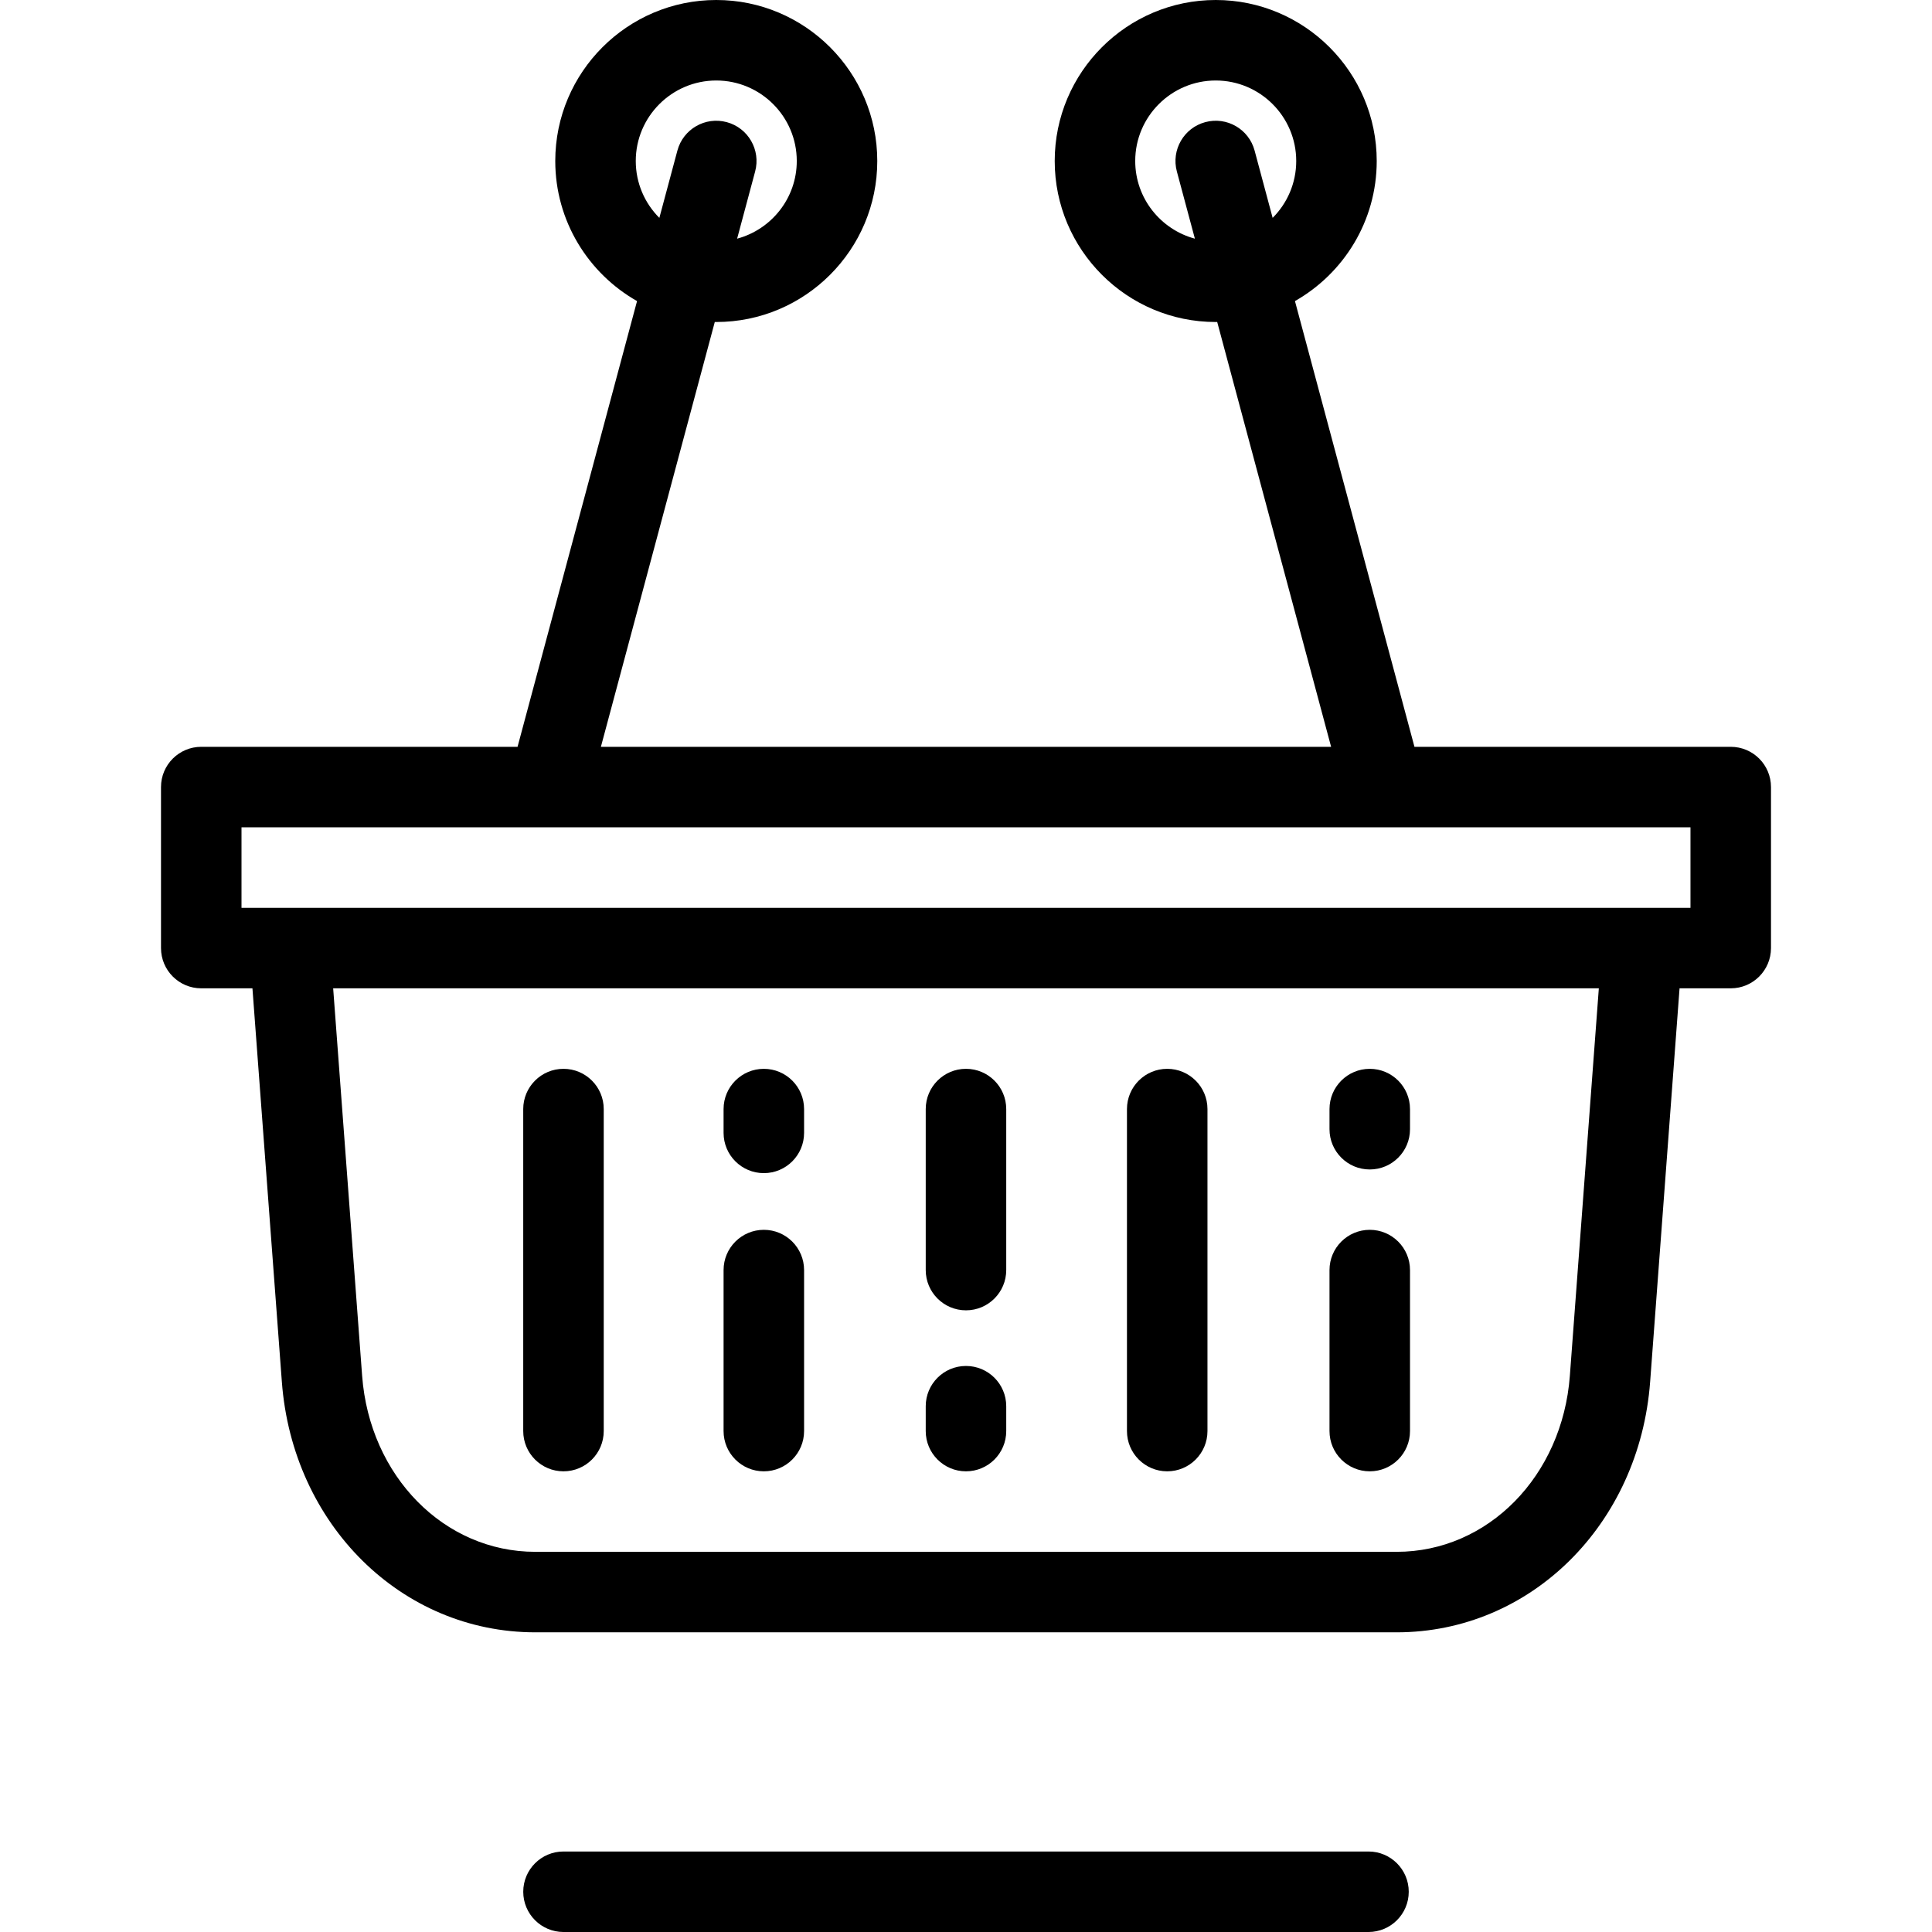
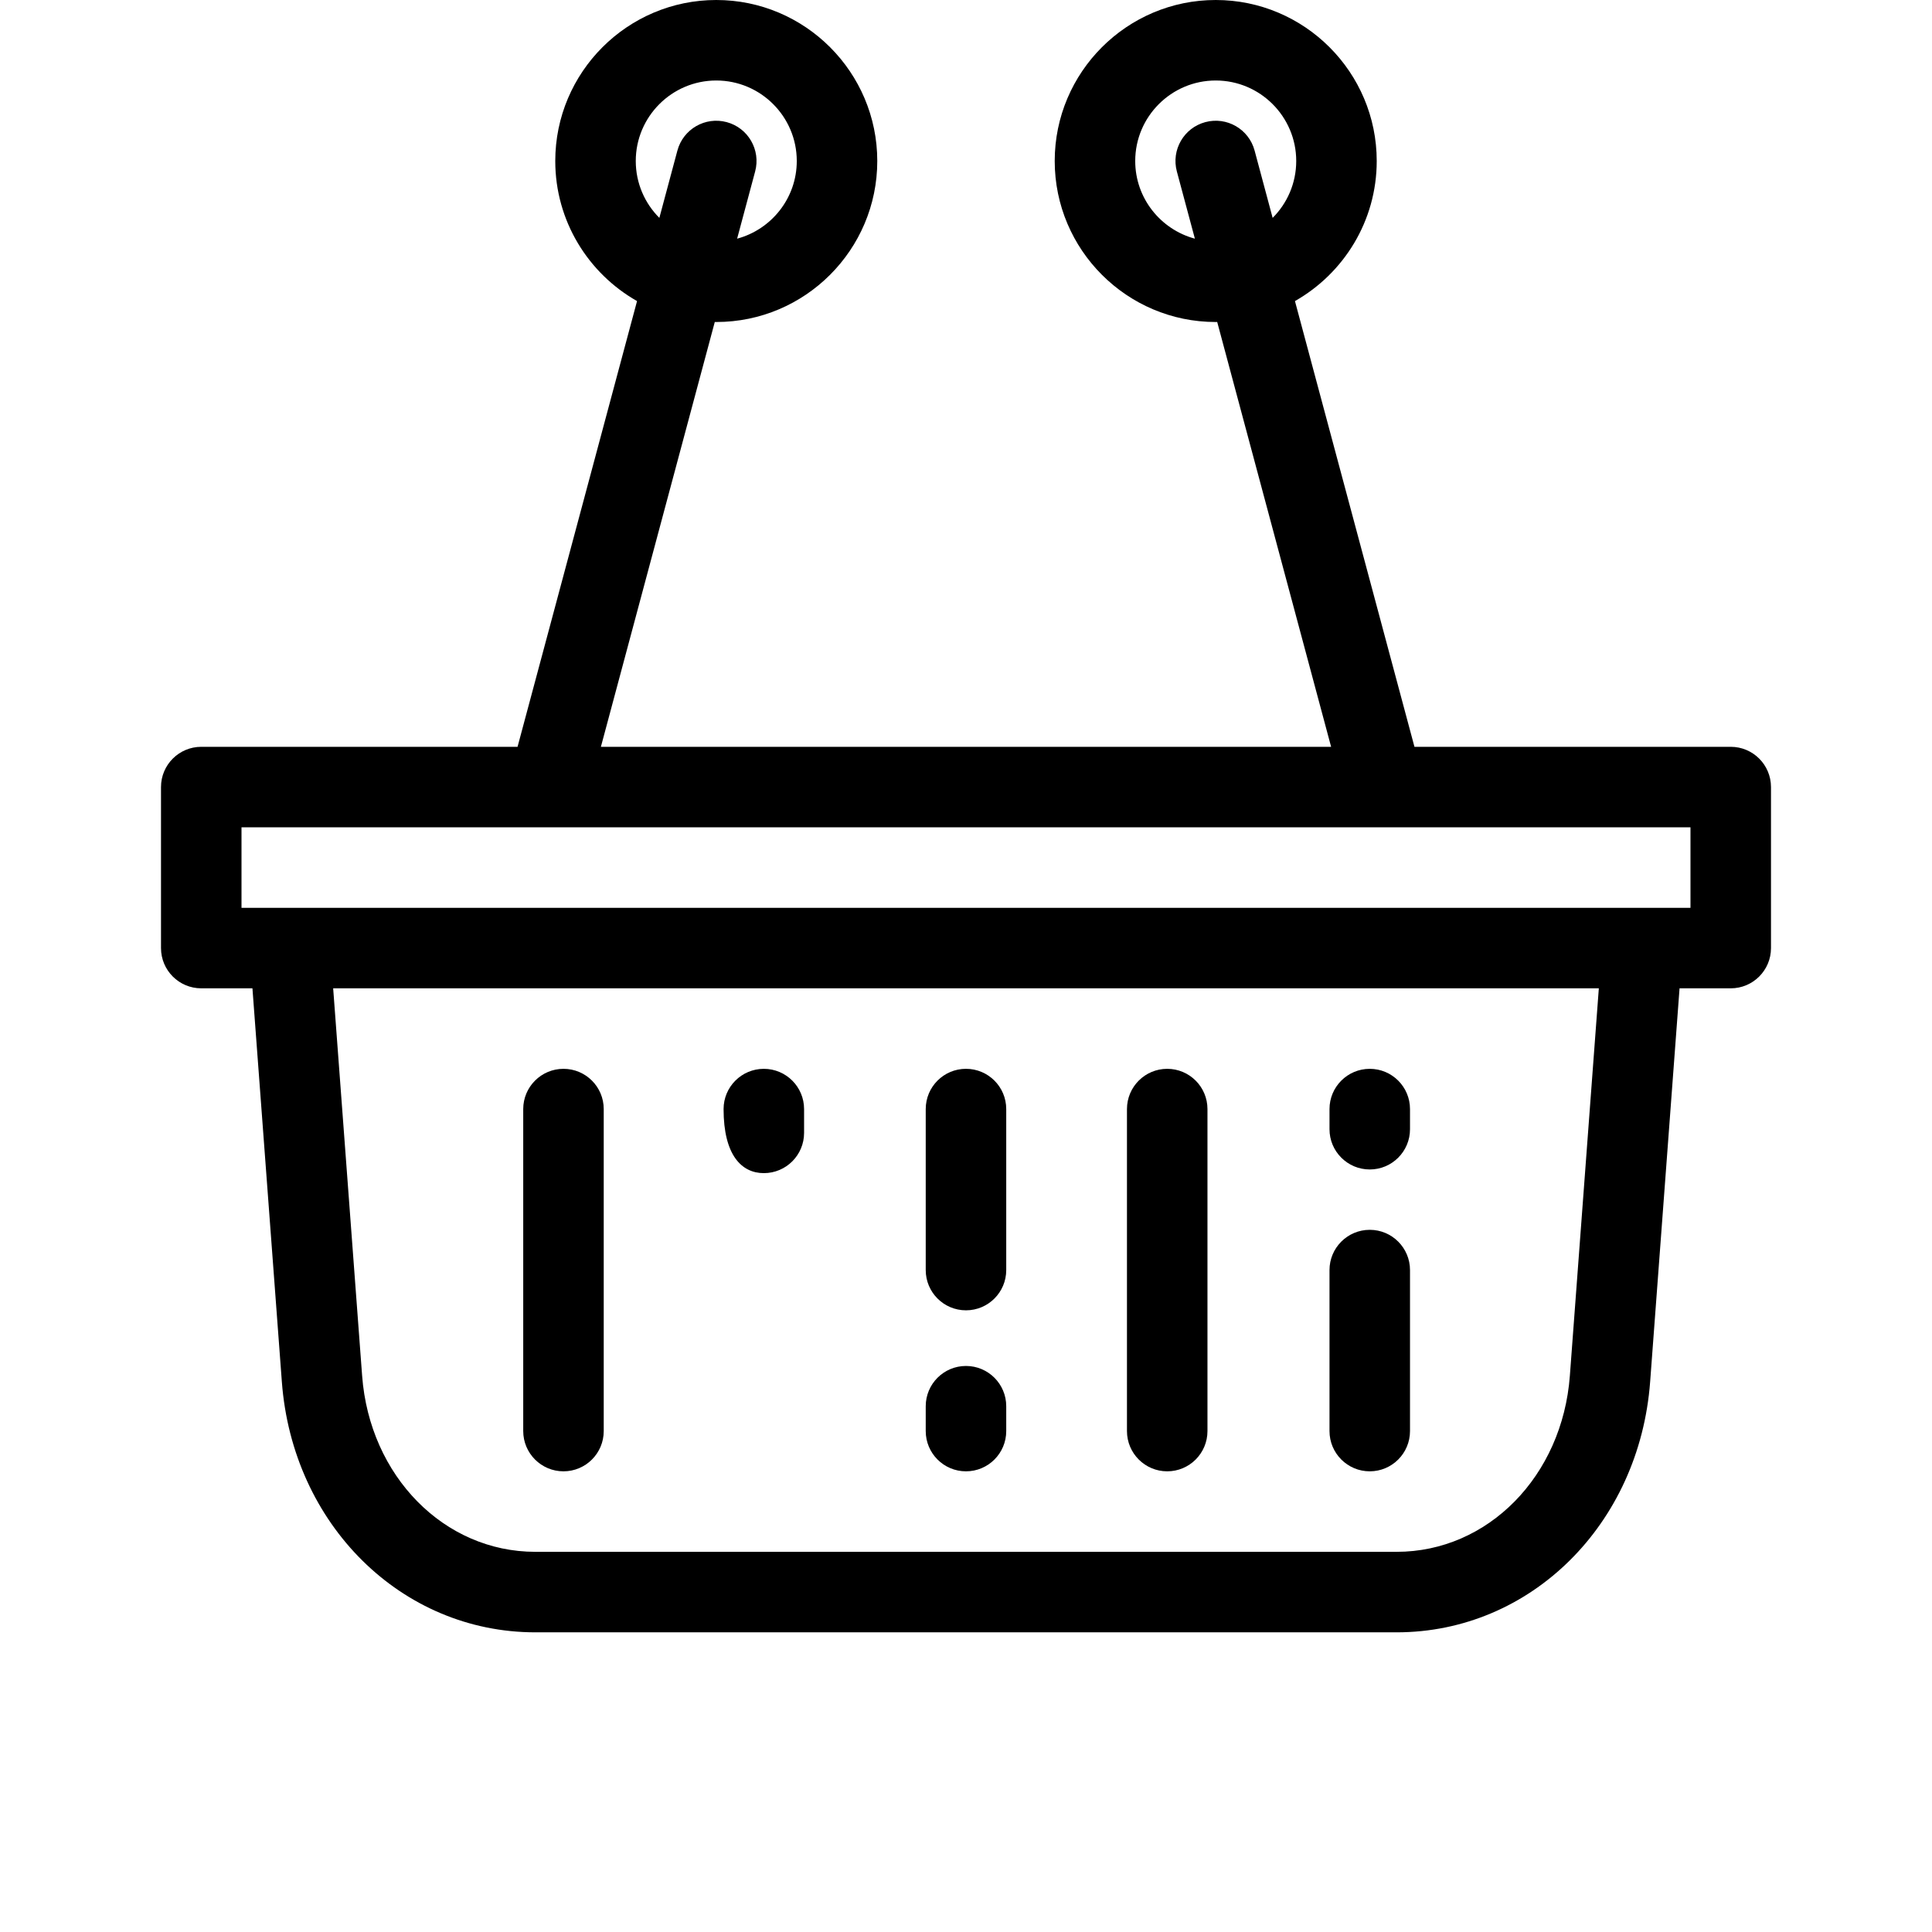
<svg xmlns="http://www.w3.org/2000/svg" fill="#000000" height="800px" width="800px" version="1.1" id="Layer_1" viewBox="0 0 512 512" xml:space="preserve">
  <g>
    <g>
      <g>
        <path d="M458.663,197.913h-83.817L343.176,79.789c12.927-7.34,21.67-21.225,21.67-37.121C364.846,19.14,345.707,0,322.179,0     S279.51,19.14,279.51,42.668s19.141,42.668,42.669,42.668c0.131,0,0.26-0.01,0.391-0.011l30.188,112.588H159.244l30.182-112.588     c0.131,0.001,0.261,0.011,0.393,0.011c23.527,0,42.668-19.14,42.668-42.668S213.346,0,189.819,0     c-23.528,0-42.668,19.14-42.668,42.668c0,15.897,8.746,29.782,21.672,37.122l-31.667,118.123H53.334     c-5.89,0-10.667,4.775-10.667,10.667v42.669c0,5.891,4.776,10.667,10.667,10.667h13.565l7.794,104.261     c2.83,37.858,31.709,66.407,67.174,66.407h228.263c35.467,0,64.344-28.549,67.175-66.407l7.794-104.261h13.565     c5.892,0,10.667-4.775,10.667-10.667v-42.669C469.33,202.688,464.556,197.913,458.663,197.913z M332.483,39.905     c-1.525-5.689-7.371-9.07-13.065-7.54c-5.69,1.526-9.067,7.375-7.541,13.066l4.779,17.82     c-9.09-2.444-15.811-10.733-15.811-20.582c0-11.763,9.571-21.334,21.335-21.334c11.762,0,21.333,9.571,21.333,21.334     c0,5.878-2.389,11.21-6.25,15.072L332.483,39.905z M168.484,42.668c0-11.763,9.571-21.334,21.334-21.334     s21.334,9.571,21.334,21.334c0,9.85-6.72,18.139-15.808,20.582l4.778-17.821c1.525-5.69-1.851-11.539-7.54-13.065     c-5.699-1.53-11.539,1.852-13.066,7.54l-4.781,17.835C170.875,53.877,168.484,48.546,168.484,42.668z M416.03,364.586     c-1.987,26.603-21.721,46.664-45.9,46.664H141.867c-24.178,0-43.911-20.062-45.9-46.664l-7.675-102.671h335.415L416.03,364.586z      M435.201,240.581H76.798H64.001v-21.336h81.273c0.025,0,0.048,0.005,0.071,0.005c0.037,0,0.075-0.004,0.112-0.005h221.086     c0.037,0.001,0.075,0.005,0.112,0.005c0.023,0,0.048-0.005,0.07-0.005h81.268v21.336H435.201z" />
        <path d="M149.328,389.915c5.891,0,10.667-4.775,10.667-10.667v-85.332c0-5.89-4.775-10.667-10.667-10.667     c-5.89,0-10.667,4.777-10.667,10.667v85.332C138.661,385.138,143.438,389.915,149.328,389.915z" />
        <path d="M309.324,389.915c5.89,0,10.667-4.775,10.667-10.667v-85.332c0-5.89-4.777-10.667-10.667-10.667     c-5.891,0-10.667,4.777-10.667,10.667v85.332C298.657,385.138,303.433,389.915,309.324,389.915z" />
        <path d="M362.999,309.921c5.891,0,10.667-4.775,10.667-10.667v-5.336c0-5.891-4.776-10.667-10.667-10.667     c-5.89,0-10.667,4.775-10.667,10.667v5.336C352.333,305.146,357.109,309.921,362.999,309.921z" />
        <path d="M362.999,389.915c5.891,0,10.667-4.775,10.667-10.667v-42.666c0-5.89-4.776-10.667-10.667-10.667     c-5.89,0-10.667,4.777-10.667,10.667v42.666C352.333,385.138,357.109,389.915,362.999,389.915z" />
-         <path d="M362.666,490.667H149.332c-5.891,0-10.667,4.775-10.667,10.667c0,5.89,4.775,10.667,10.667,10.667h213.333     c5.89,0,10.667-4.776,10.667-10.667C373.332,495.442,368.556,490.667,362.666,490.667z" />
        <path d="M255.995,389.915c5.889,0,10.667-4.775,10.667-10.667v-6.587c0-5.891-4.778-10.667-10.667-10.667     c-5.89,0-10.667,4.775-10.667,10.667v6.587C245.328,385.138,250.105,389.915,255.995,389.915z" />
-         <path d="M202.423,310.893c5.89,0,10.667-4.775,10.667-10.667v-6.308c0-5.891-4.776-10.667-10.667-10.667     c-5.891,0-10.667,4.775-10.667,10.667v6.308C191.757,306.117,196.532,310.893,202.423,310.893z" />
+         <path d="M202.423,310.893c5.89,0,10.667-4.775,10.667-10.667v-6.308c0-5.891-4.776-10.667-10.667-10.667     c-5.891,0-10.667,4.775-10.667,10.667C191.757,306.117,196.532,310.893,202.423,310.893z" />
        <path d="M255.995,347.249c5.889,0,10.667-4.775,10.667-10.667v-42.667c0-5.89-4.778-10.667-10.667-10.667     c-5.89,0-10.667,4.776-10.667,10.667v42.667C245.328,342.474,250.105,347.249,255.995,347.249z" />
-         <path d="M202.423,389.915c5.89,0,10.667-4.775,10.667-10.667v-42.666c0-5.89-4.776-10.667-10.667-10.667     c-5.891,0-10.667,4.777-10.667,10.667v42.666C191.757,385.138,196.532,389.915,202.423,389.915z" />
      </g>
    </g>
  </g>
</svg>